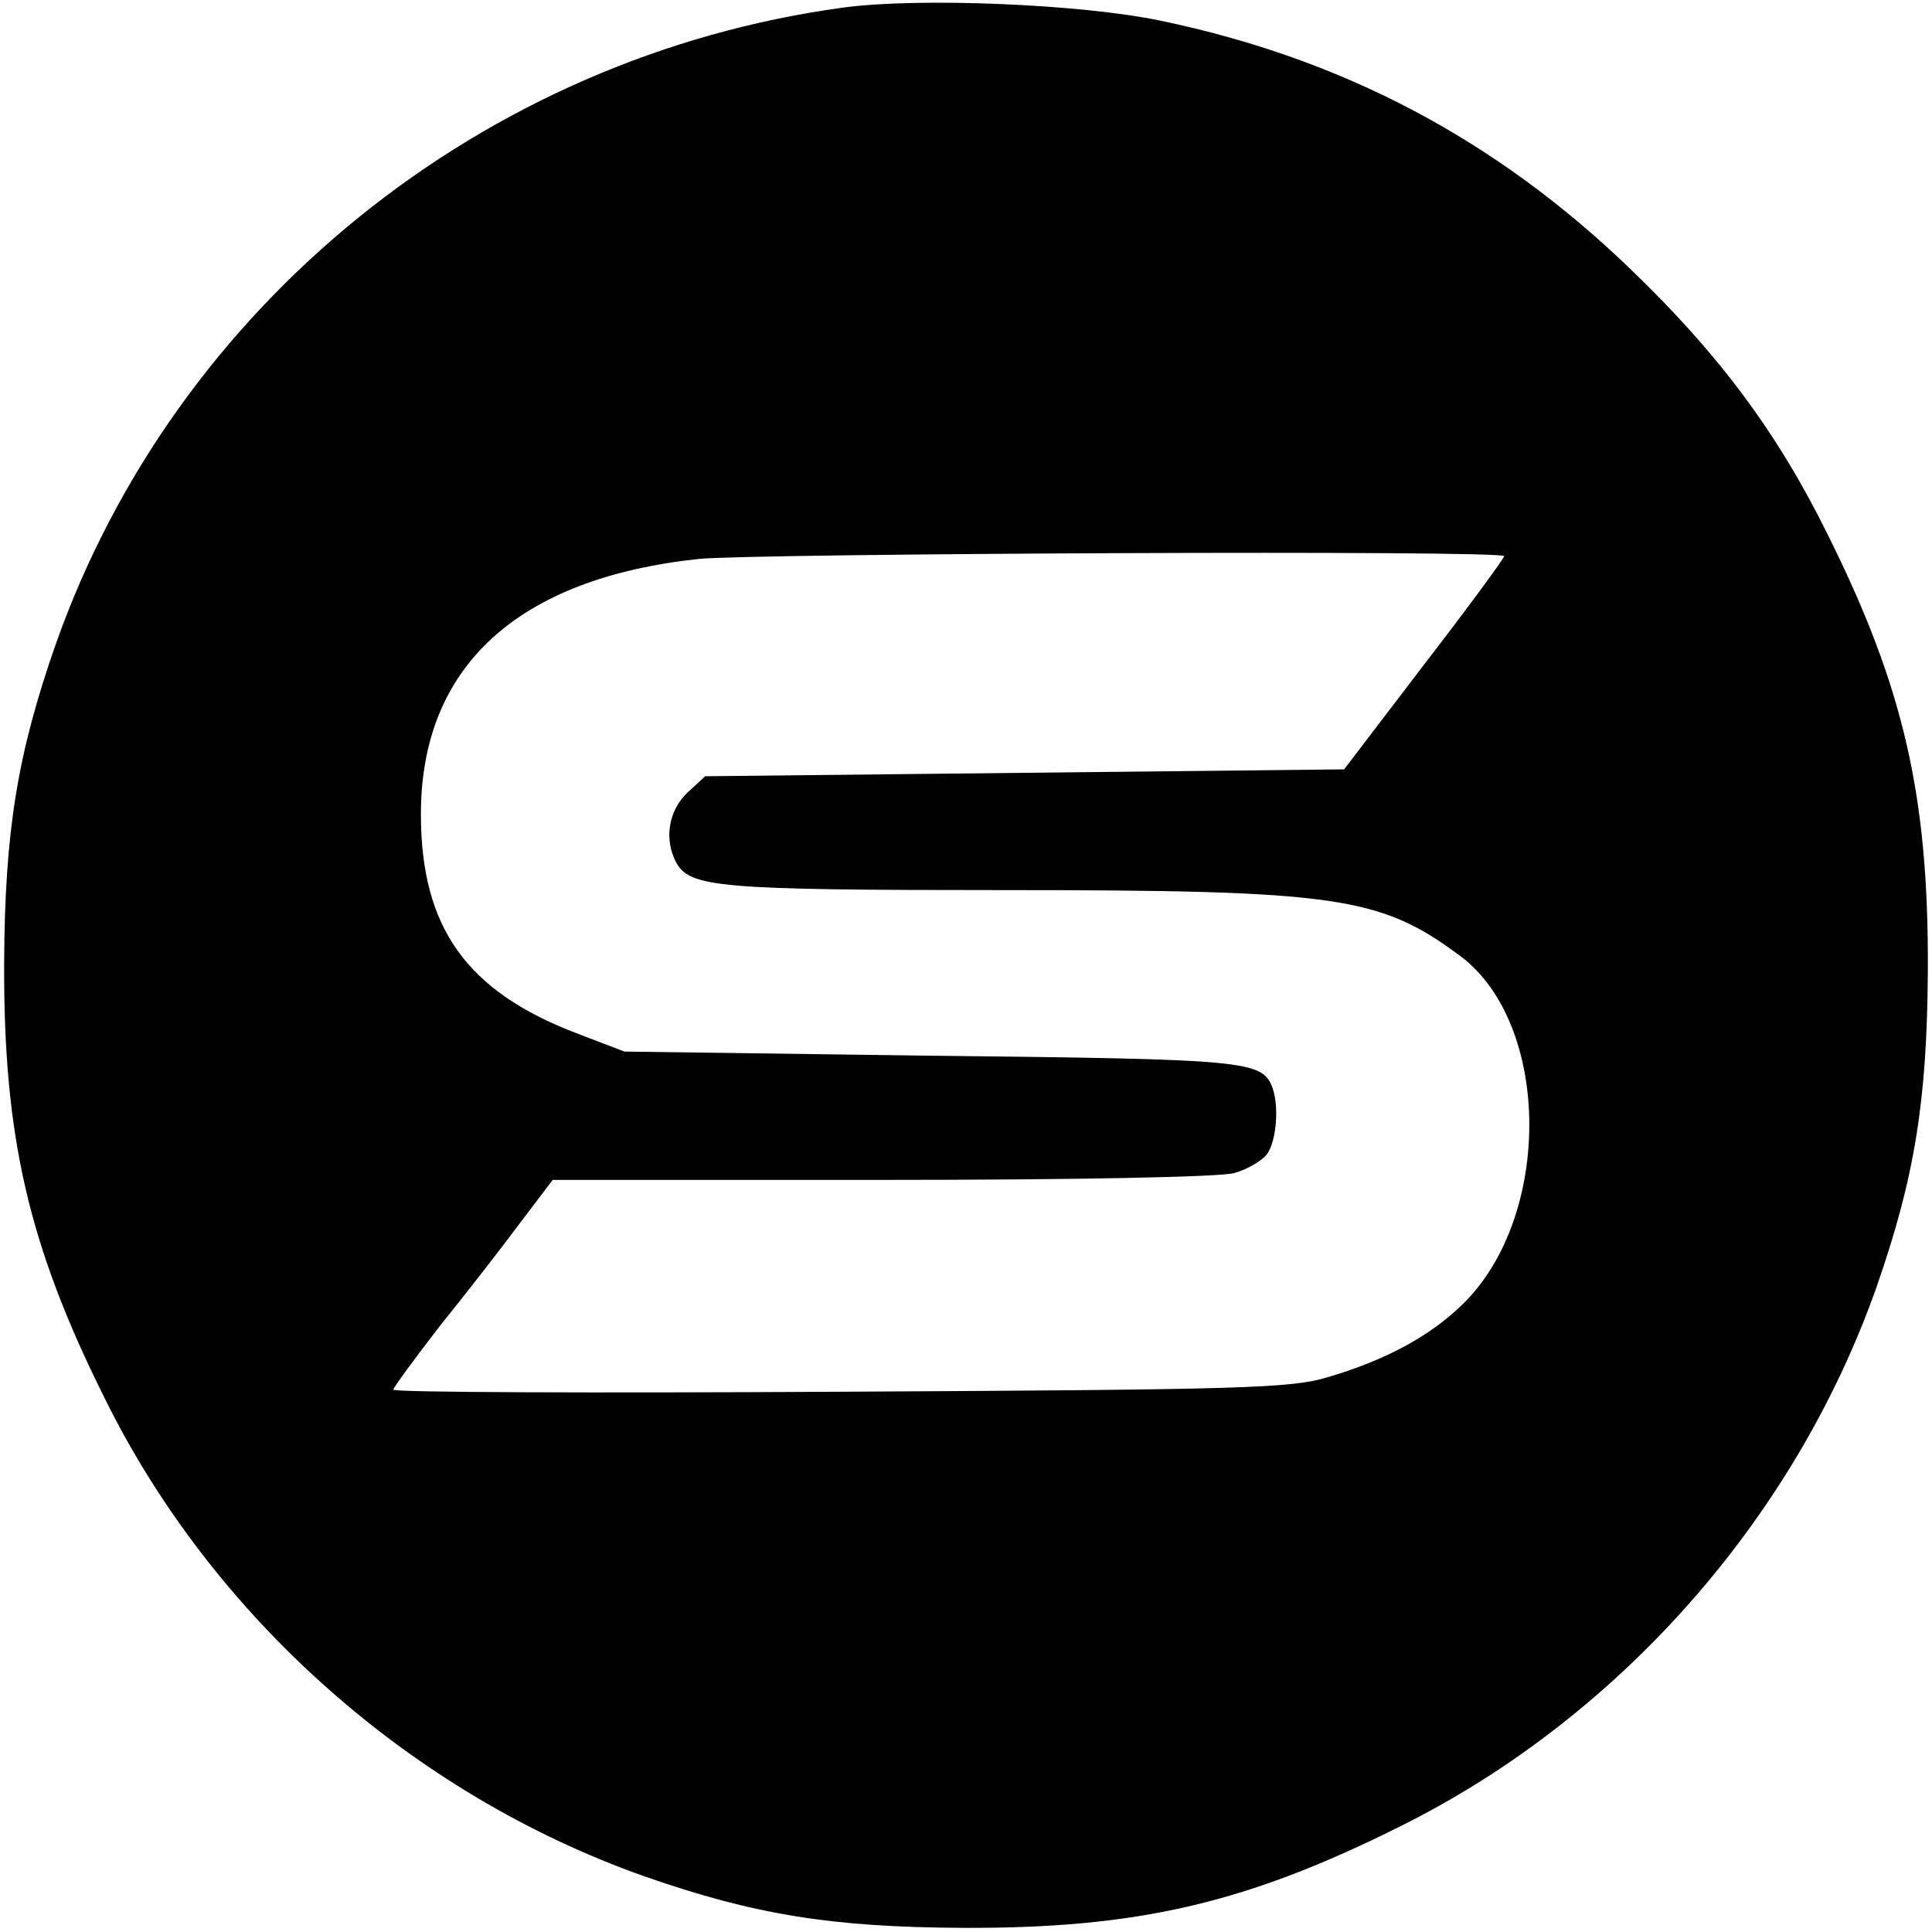
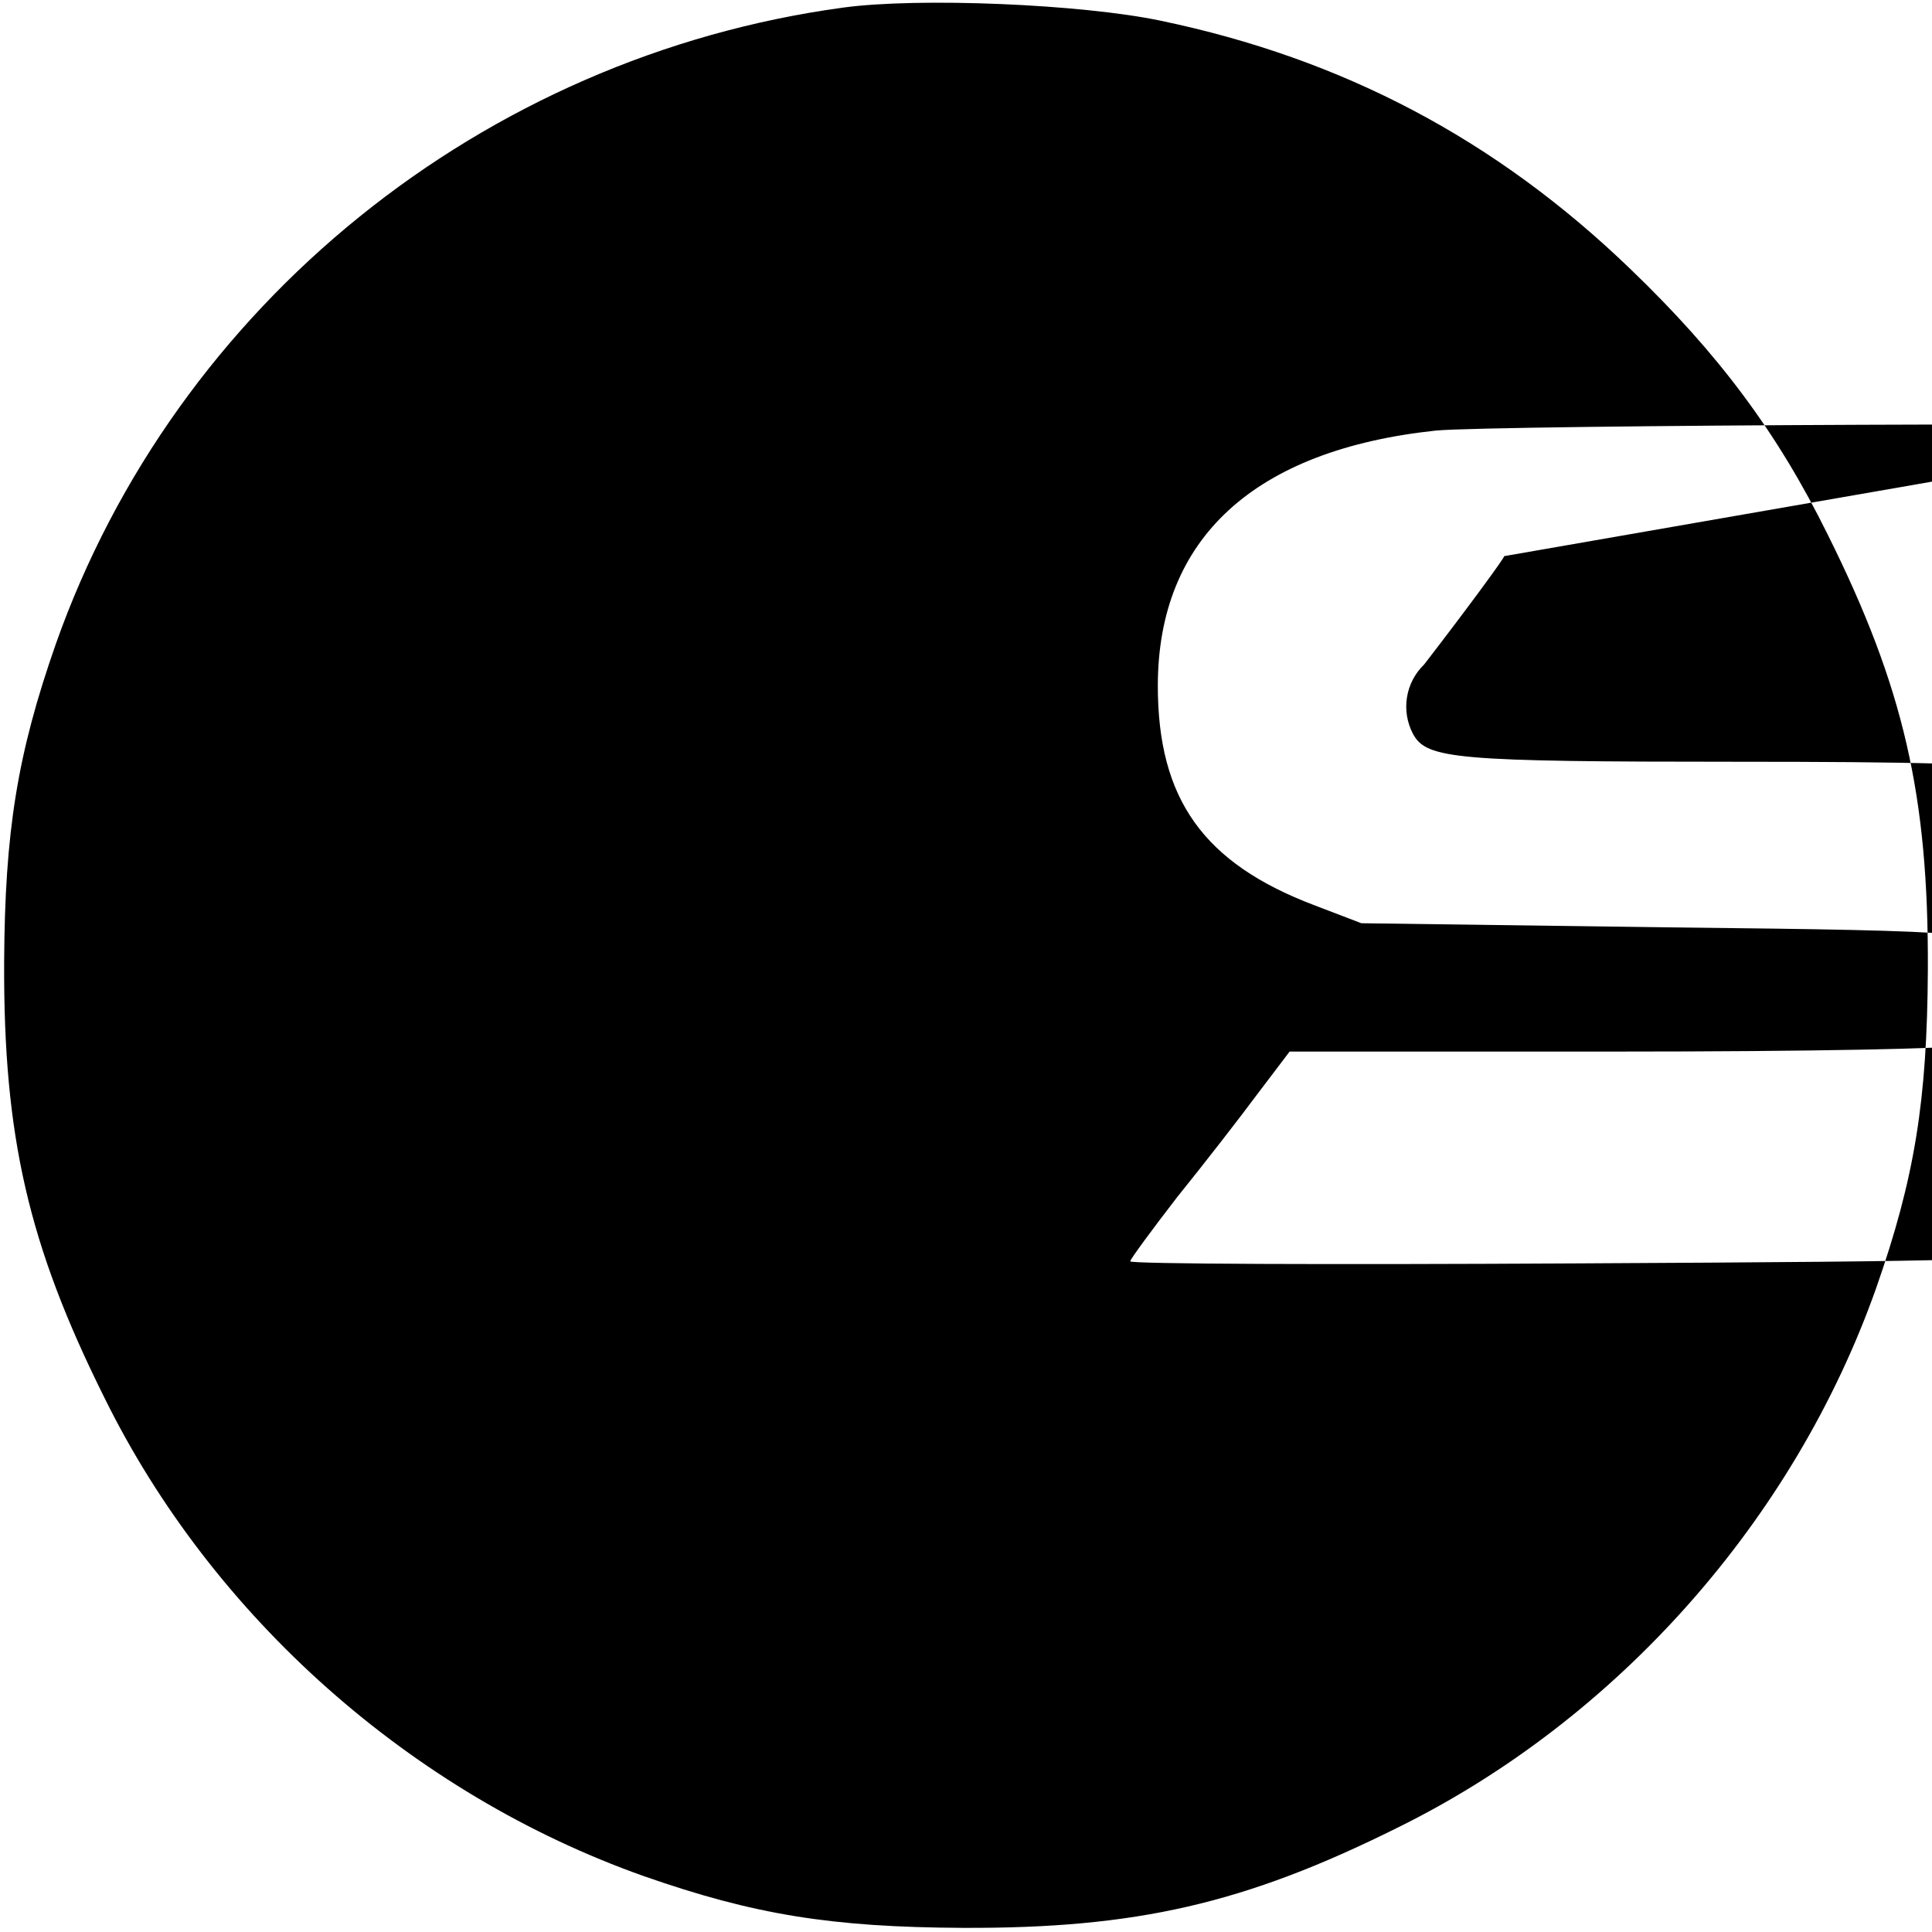
<svg xmlns="http://www.w3.org/2000/svg" version="1.0" width="280pt" height="280pt" viewBox="0 0 280 280" preserveAspectRatio="xMidYMid meet">
  <g transform="translate(0,280) scale(0.1,-0.1)" fill="#000000" stroke="none">
-     <path d="M1222 2789 c-522 -71 -967 -430 -1141 -922 -56 -160 -74 -272 -75 -462 -1 -252 35 -409 145 -630 157 -319 446 -575 782 -694 160 -56 272 -74 462 -75 252 -1 409 35 630 145 319 157 575 446 694 782 56 160 74 272 75 462 1 252 -35 409 -145 630 -73 148 -158 262 -286 385 -195 188 -417 305 -681 360 -114 24 -350 34 -460 19z m958 -795 c0 -3 -52 -74 -116 -157 l-116 -152 -463 -5 -463 -5 -26 -24 c-27 -26 -34 -67 -16 -101 20 -36 61 -40 471 -40 489 0 549 -9 666 -96 131 -99 133 -377 3 -504 -47 -46 -111 -81 -196 -106 -53 -16 -122 -18 -706 -21 -357 -2 -648 -1 -648 3 0 3 31 45 68 93 38 47 90 114 116 149 l47 62 477 0 c276 0 491 4 511 10 18 5 39 17 47 27 14 19 18 70 8 97 -15 39 -37 41 -494 46 l-445 6 -68 26 c-161 61 -227 154 -227 318 0 214 140 342 403 370 83 8 1167 13 1167 4z" />
+     <path d="M1222 2789 c-522 -71 -967 -430 -1141 -922 -56 -160 -74 -272 -75 -462 -1 -252 35 -409 145 -630 157 -319 446 -575 782 -694 160 -56 272 -74 462 -75 252 -1 409 35 630 145 319 157 575 446 694 782 56 160 74 272 75 462 1 252 -35 409 -145 630 -73 148 -158 262 -286 385 -195 188 -417 305 -681 360 -114 24 -350 34 -460 19z m958 -795 c0 -3 -52 -74 -116 -157 c-27 -26 -34 -67 -16 -101 20 -36 61 -40 471 -40 489 0 549 -9 666 -96 131 -99 133 -377 3 -504 -47 -46 -111 -81 -196 -106 -53 -16 -122 -18 -706 -21 -357 -2 -648 -1 -648 3 0 3 31 45 68 93 38 47 90 114 116 149 l47 62 477 0 c276 0 491 4 511 10 18 5 39 17 47 27 14 19 18 70 8 97 -15 39 -37 41 -494 46 l-445 6 -68 26 c-161 61 -227 154 -227 318 0 214 140 342 403 370 83 8 1167 13 1167 4z" />
  </g>
</svg>